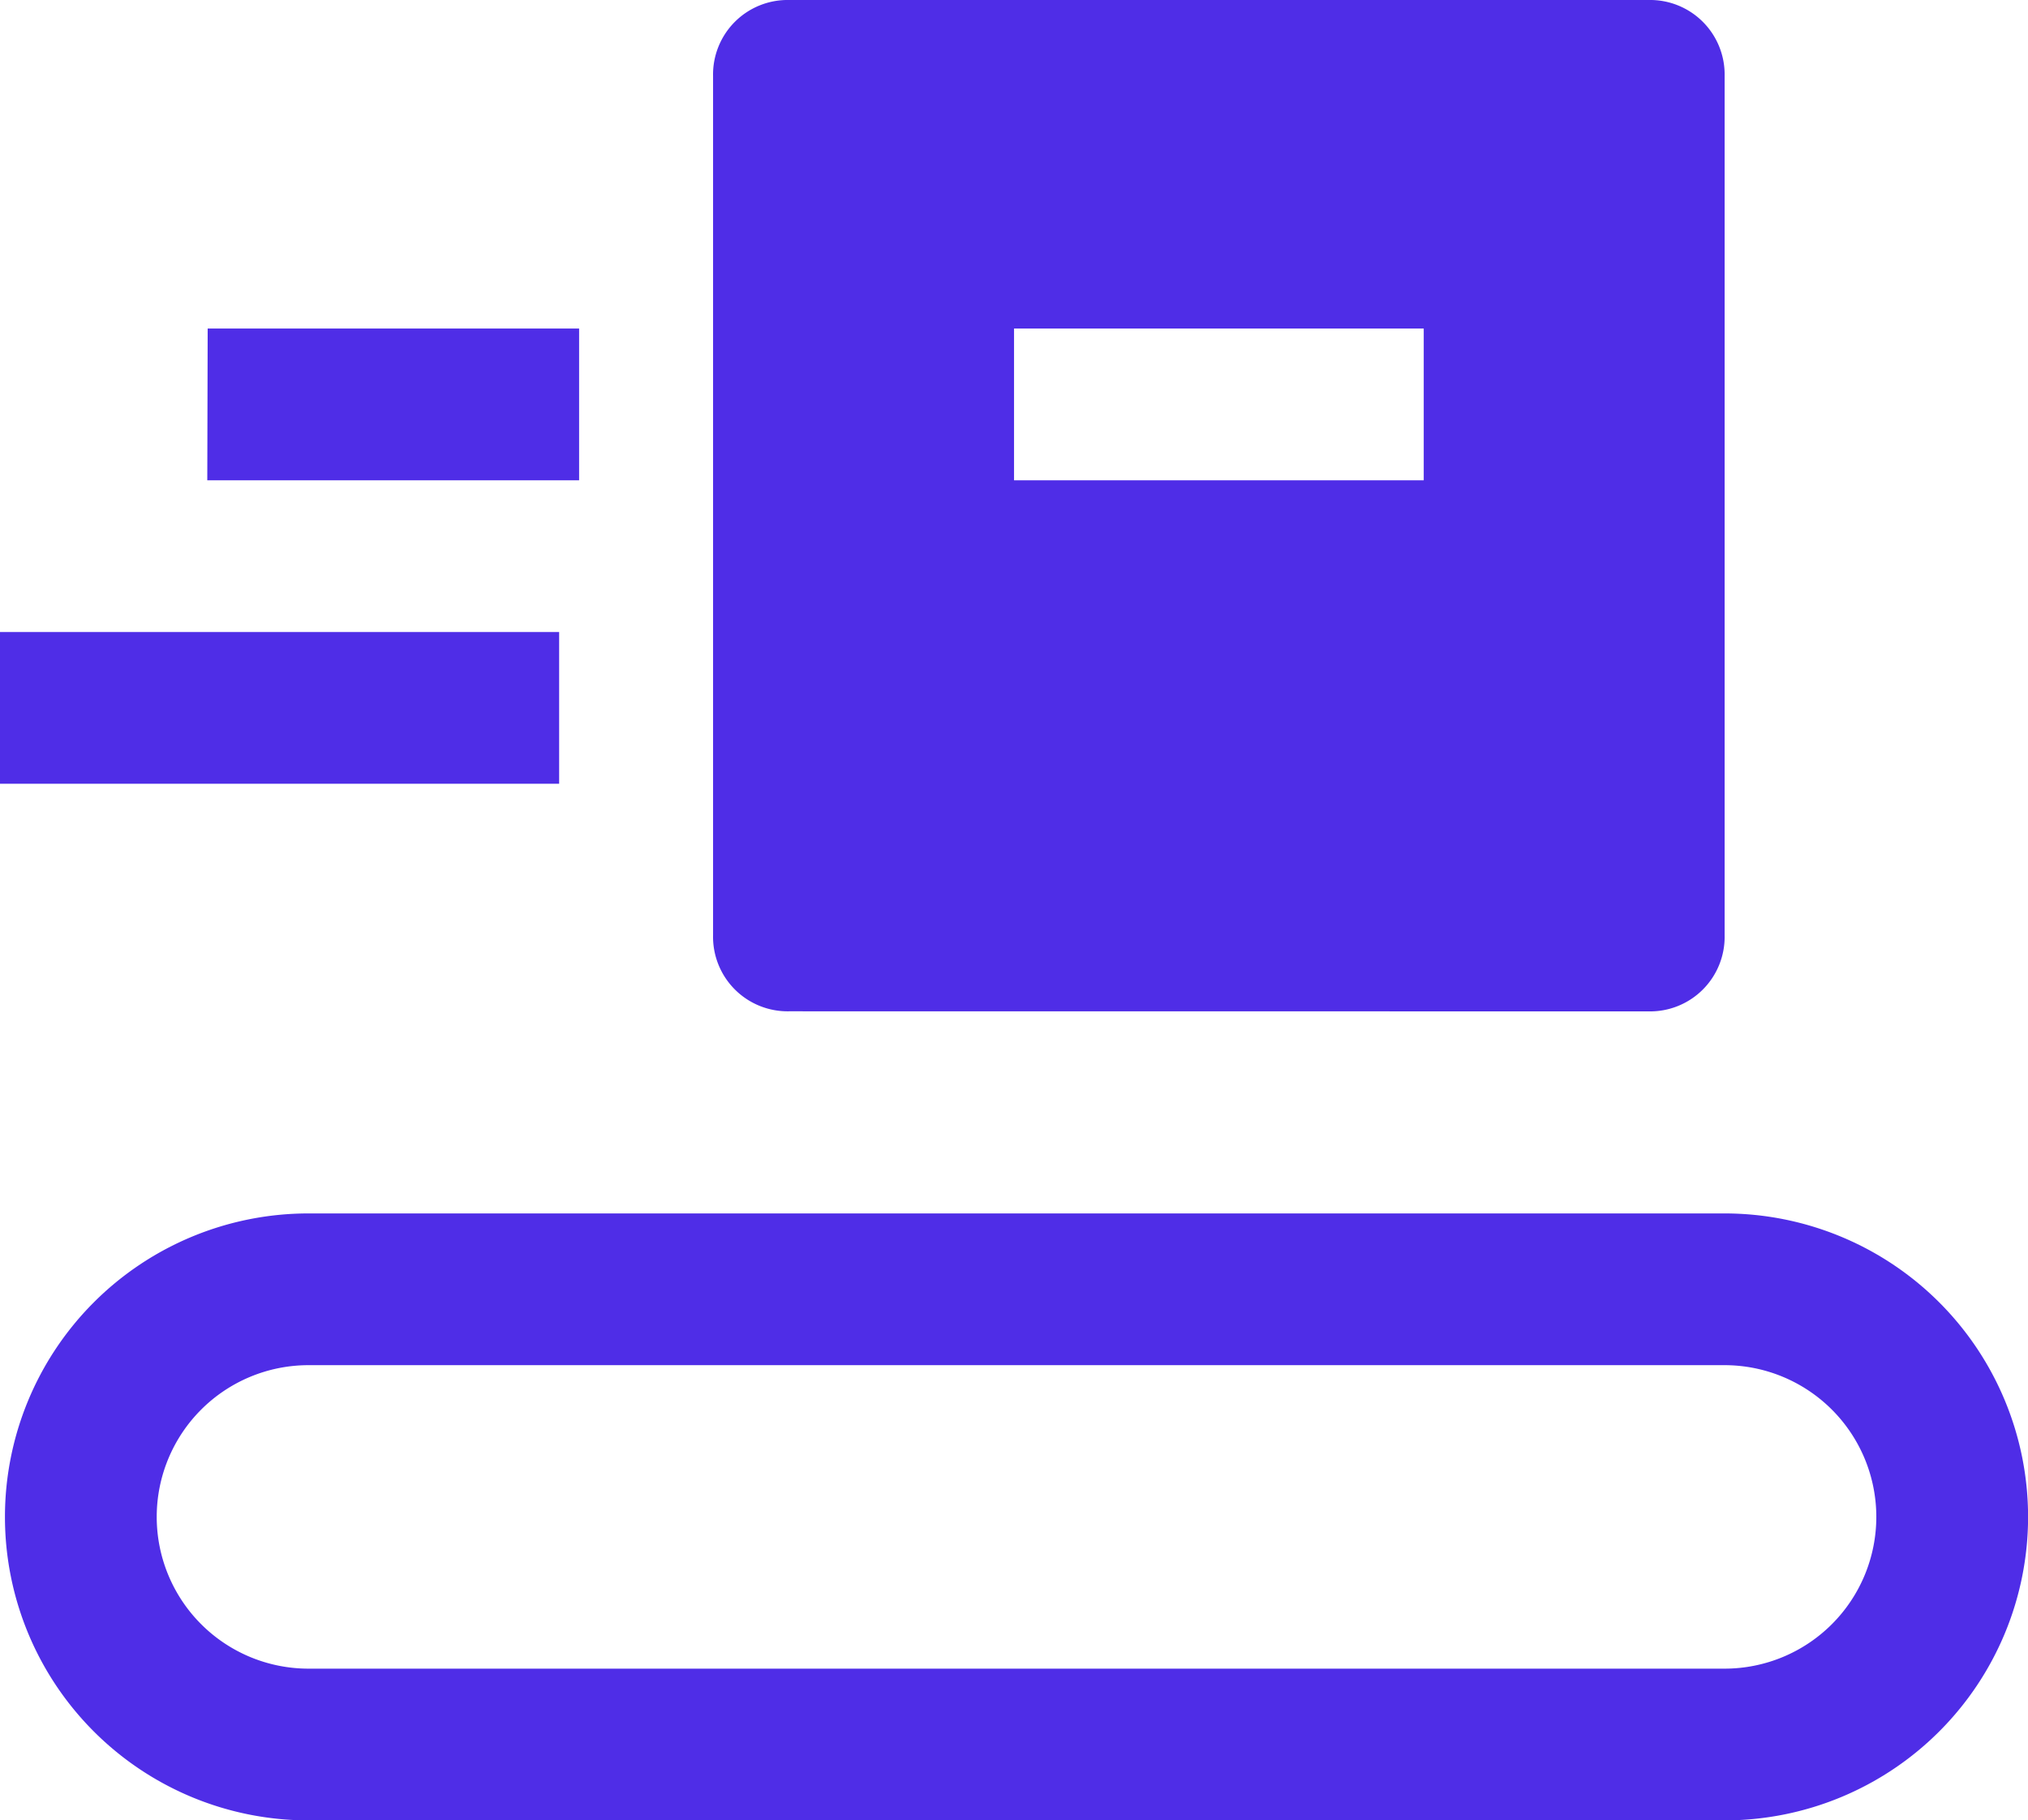
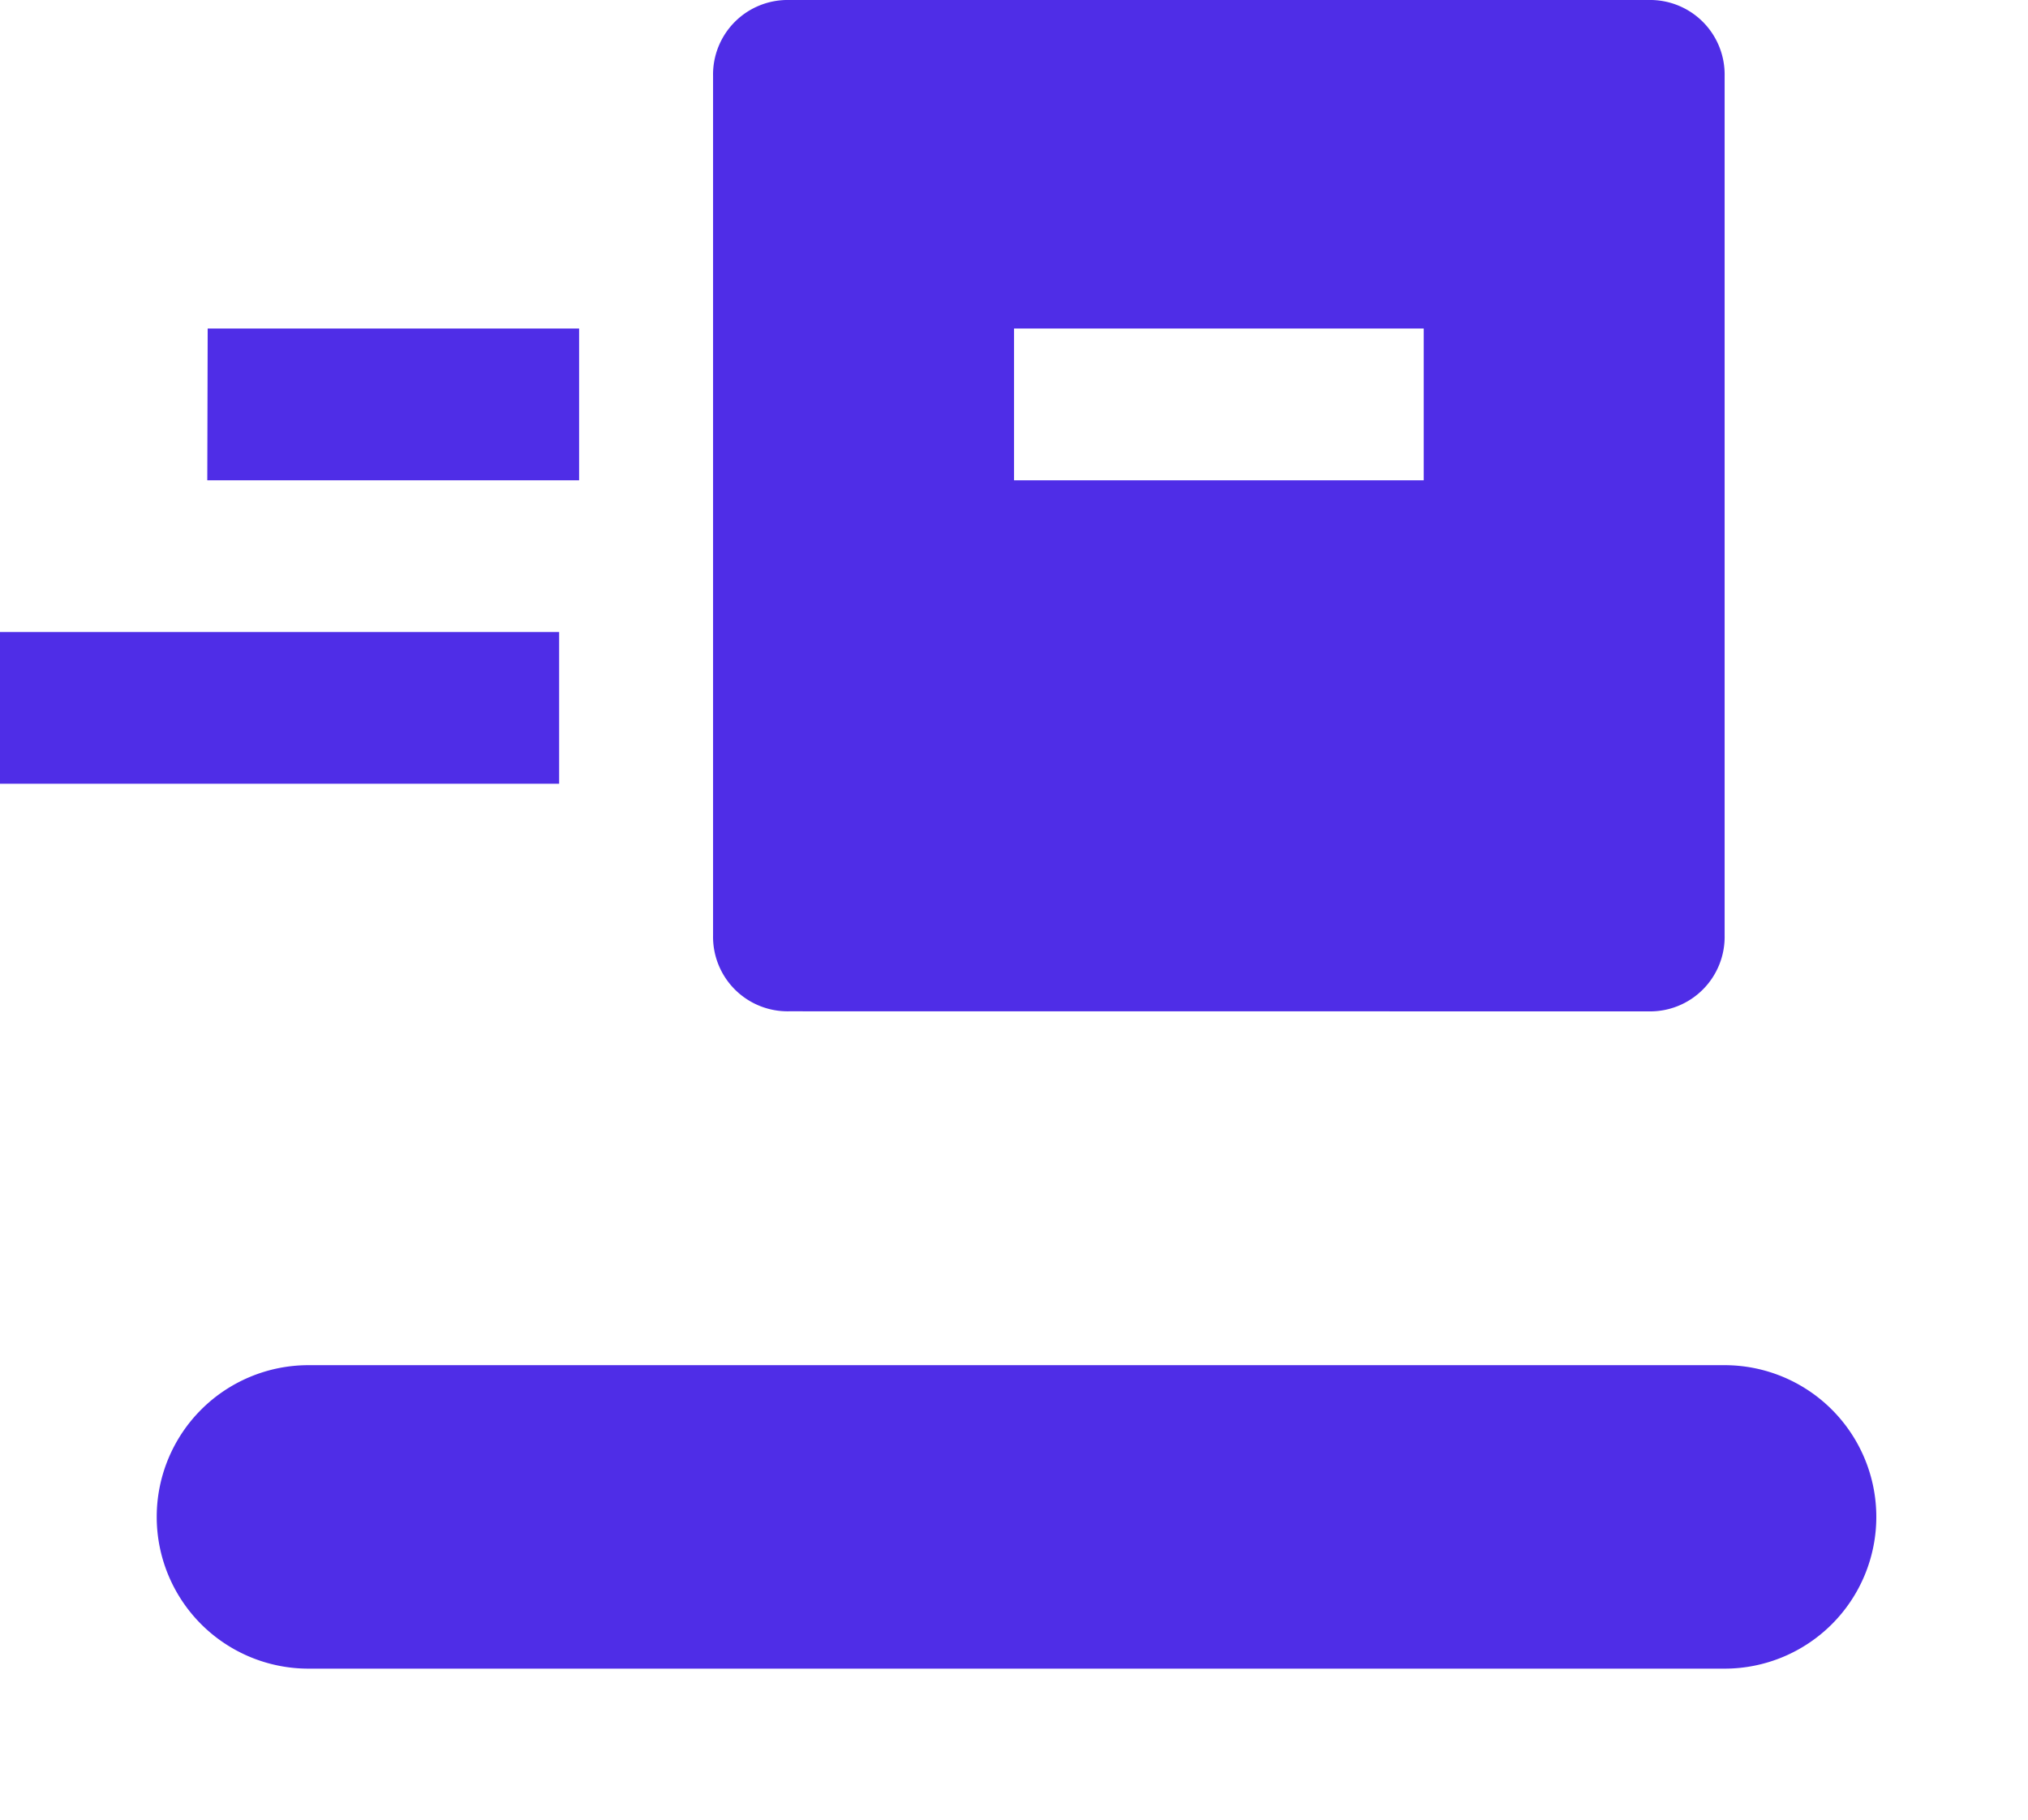
<svg xmlns="http://www.w3.org/2000/svg" width="25.389" height="22.793" viewBox="0 0 25.389 22.793">
-   <path id="conveyor_belt_FILL1_wght400_GRAD0_opsz48" d="M82.862,238.794a3.8,3.8,0,1,1,0-7.6H100.59a3.8,3.8,0,1,1,0,7.6Zm0-1.9H100.59a1.9,1.9,0,1,0,0-3.8H82.862a1.9,1.9,0,1,0,0,3.8Zm6.015-8.231a.933.933,0,0,1-.95-.95V216.95a.933.933,0,0,1,.95-.95H99.641a.933.933,0,0,1,.95.95v10.764a.933.933,0,0,1-.95.95ZM79,225.814v-1.9h7v1.9Zm12.695-3.8h5.129v-1.9H91.695Zm-10.1,0H86.25v-1.9H81.6Z" transform="translate(-79 -216)" fill="#4f2de7" />
+   <path id="conveyor_belt_FILL1_wght400_GRAD0_opsz48" d="M82.862,238.794H100.59a3.8,3.8,0,1,1,0,7.6Zm0-1.9H100.59a1.9,1.9,0,1,0,0-3.8H82.862a1.9,1.9,0,1,0,0,3.8Zm6.015-8.231a.933.933,0,0,1-.95-.95V216.95a.933.933,0,0,1,.95-.95H99.641a.933.933,0,0,1,.95.95v10.764a.933.933,0,0,1-.95.95ZM79,225.814v-1.9h7v1.9Zm12.695-3.8h5.129v-1.9H91.695Zm-10.1,0H86.25v-1.9H81.6Z" transform="translate(-79 -216)" fill="#4f2de7" />
</svg>